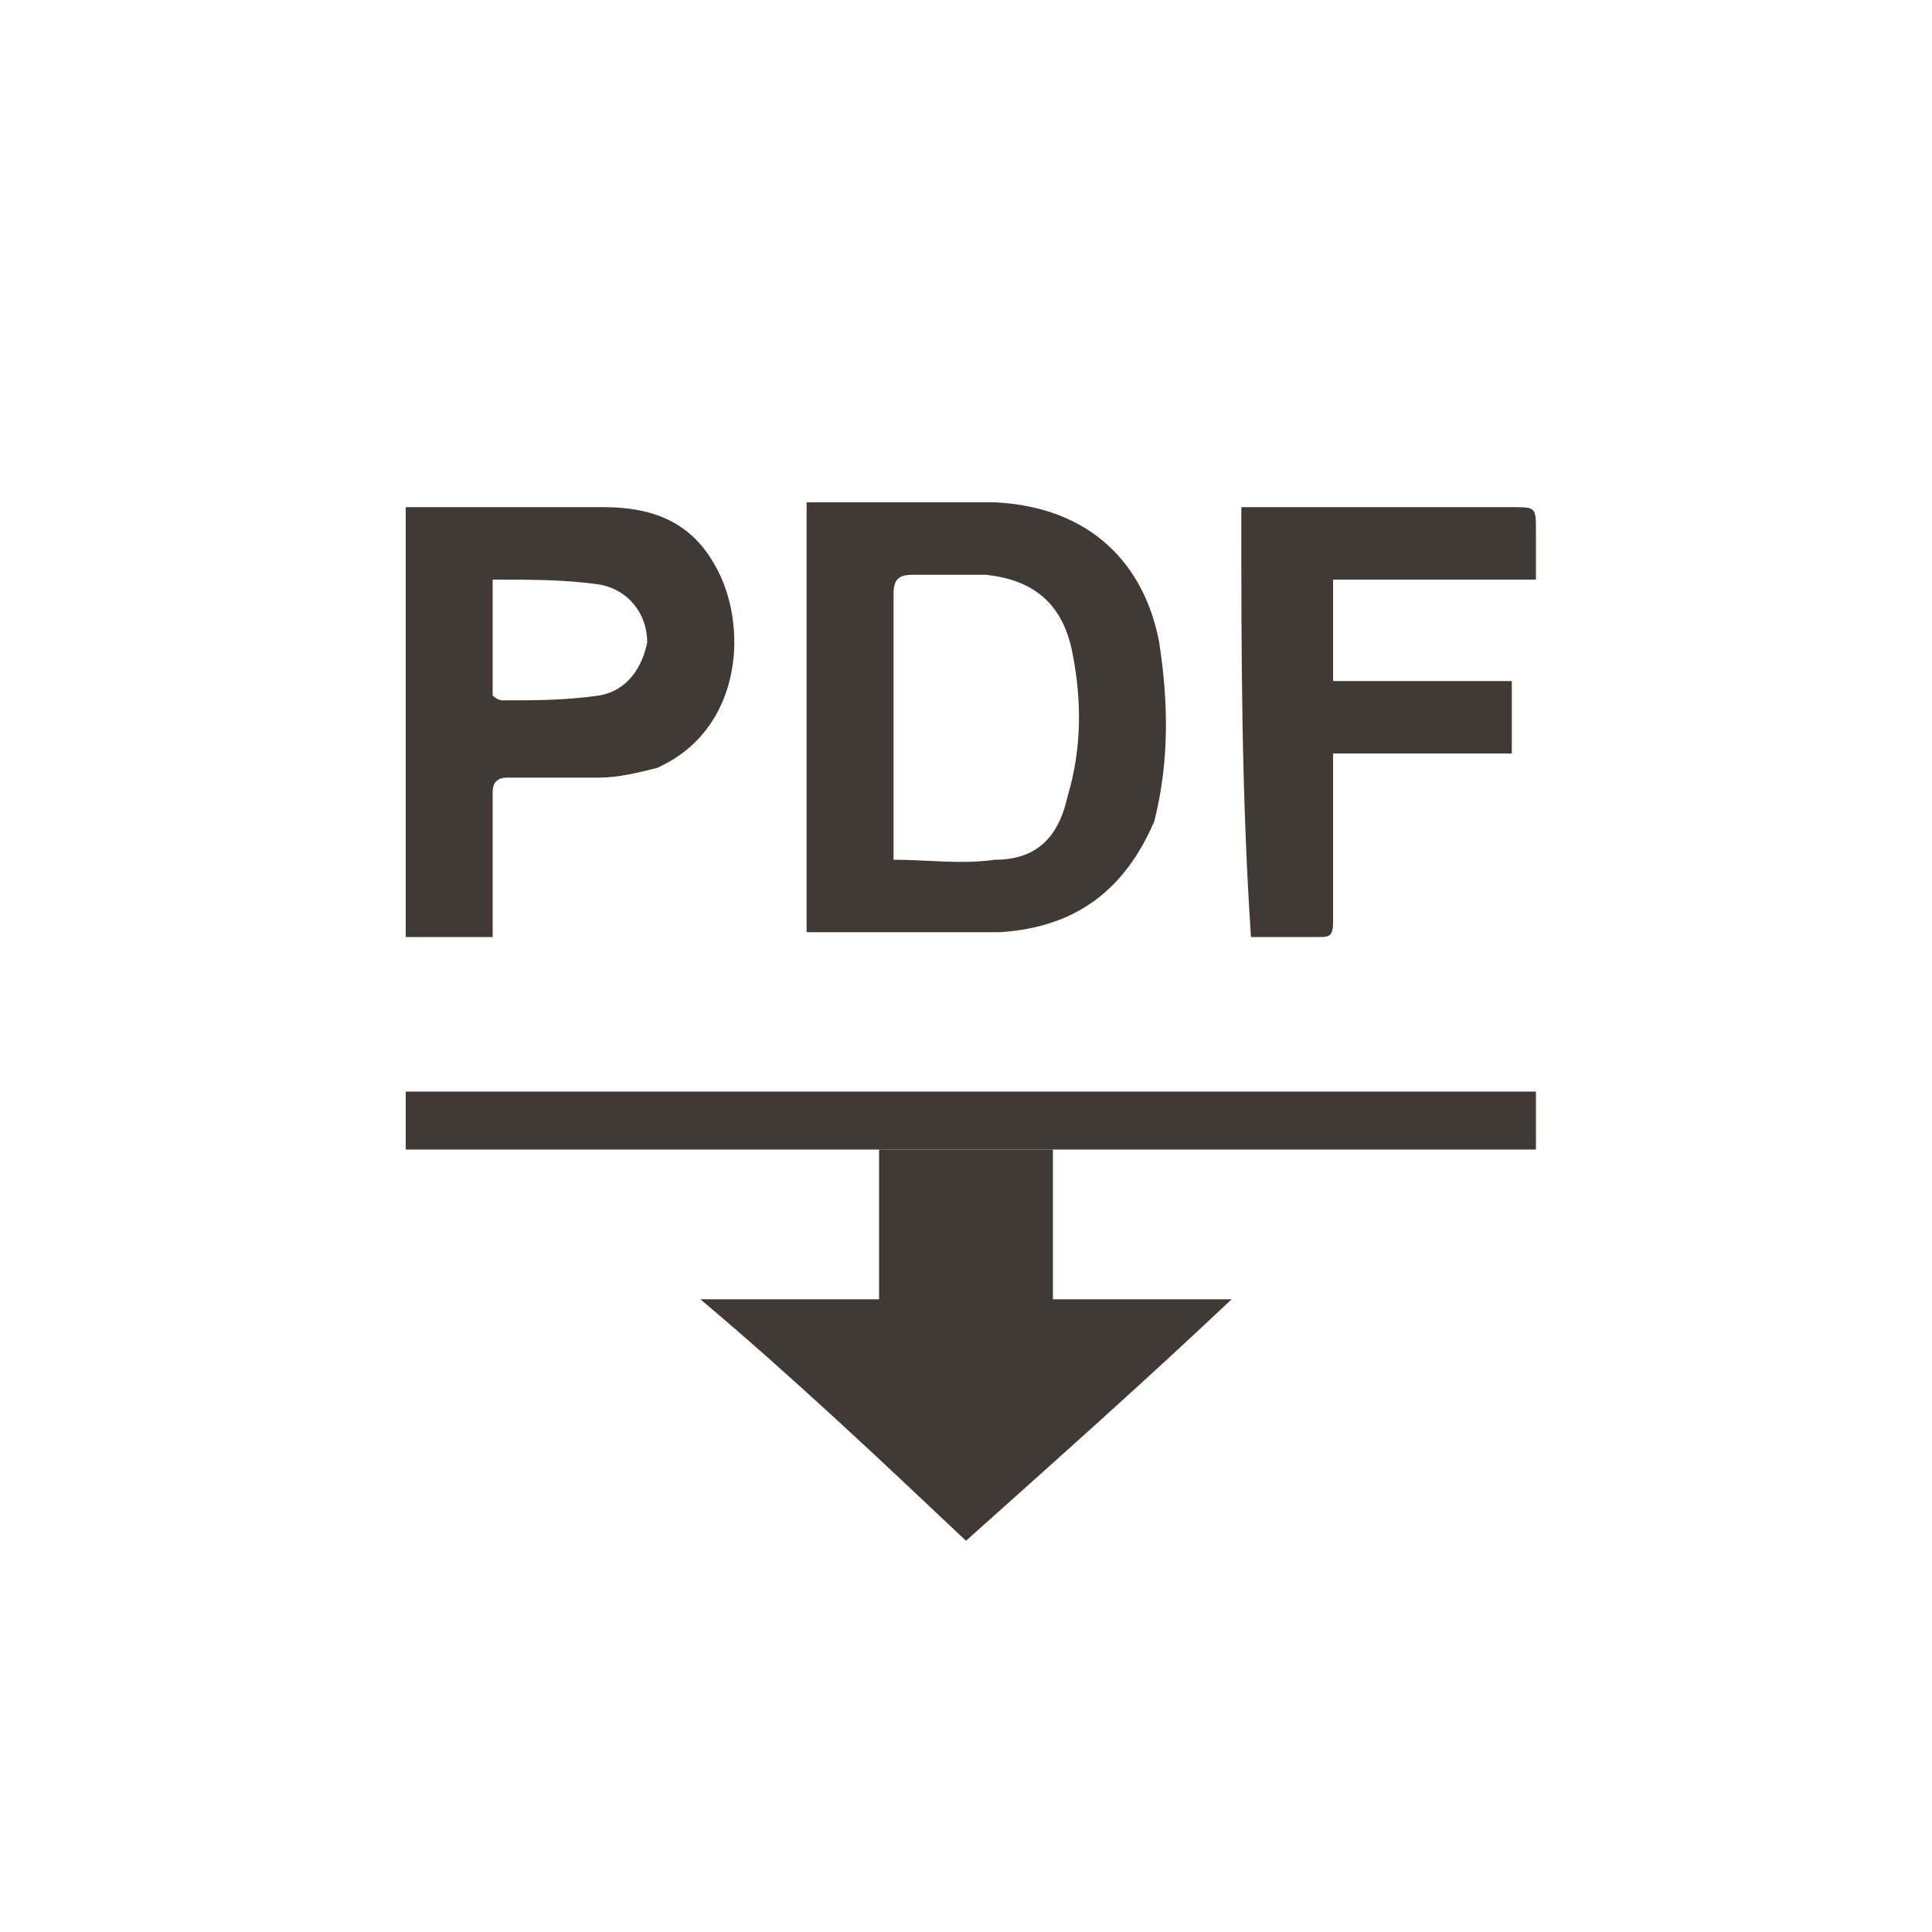
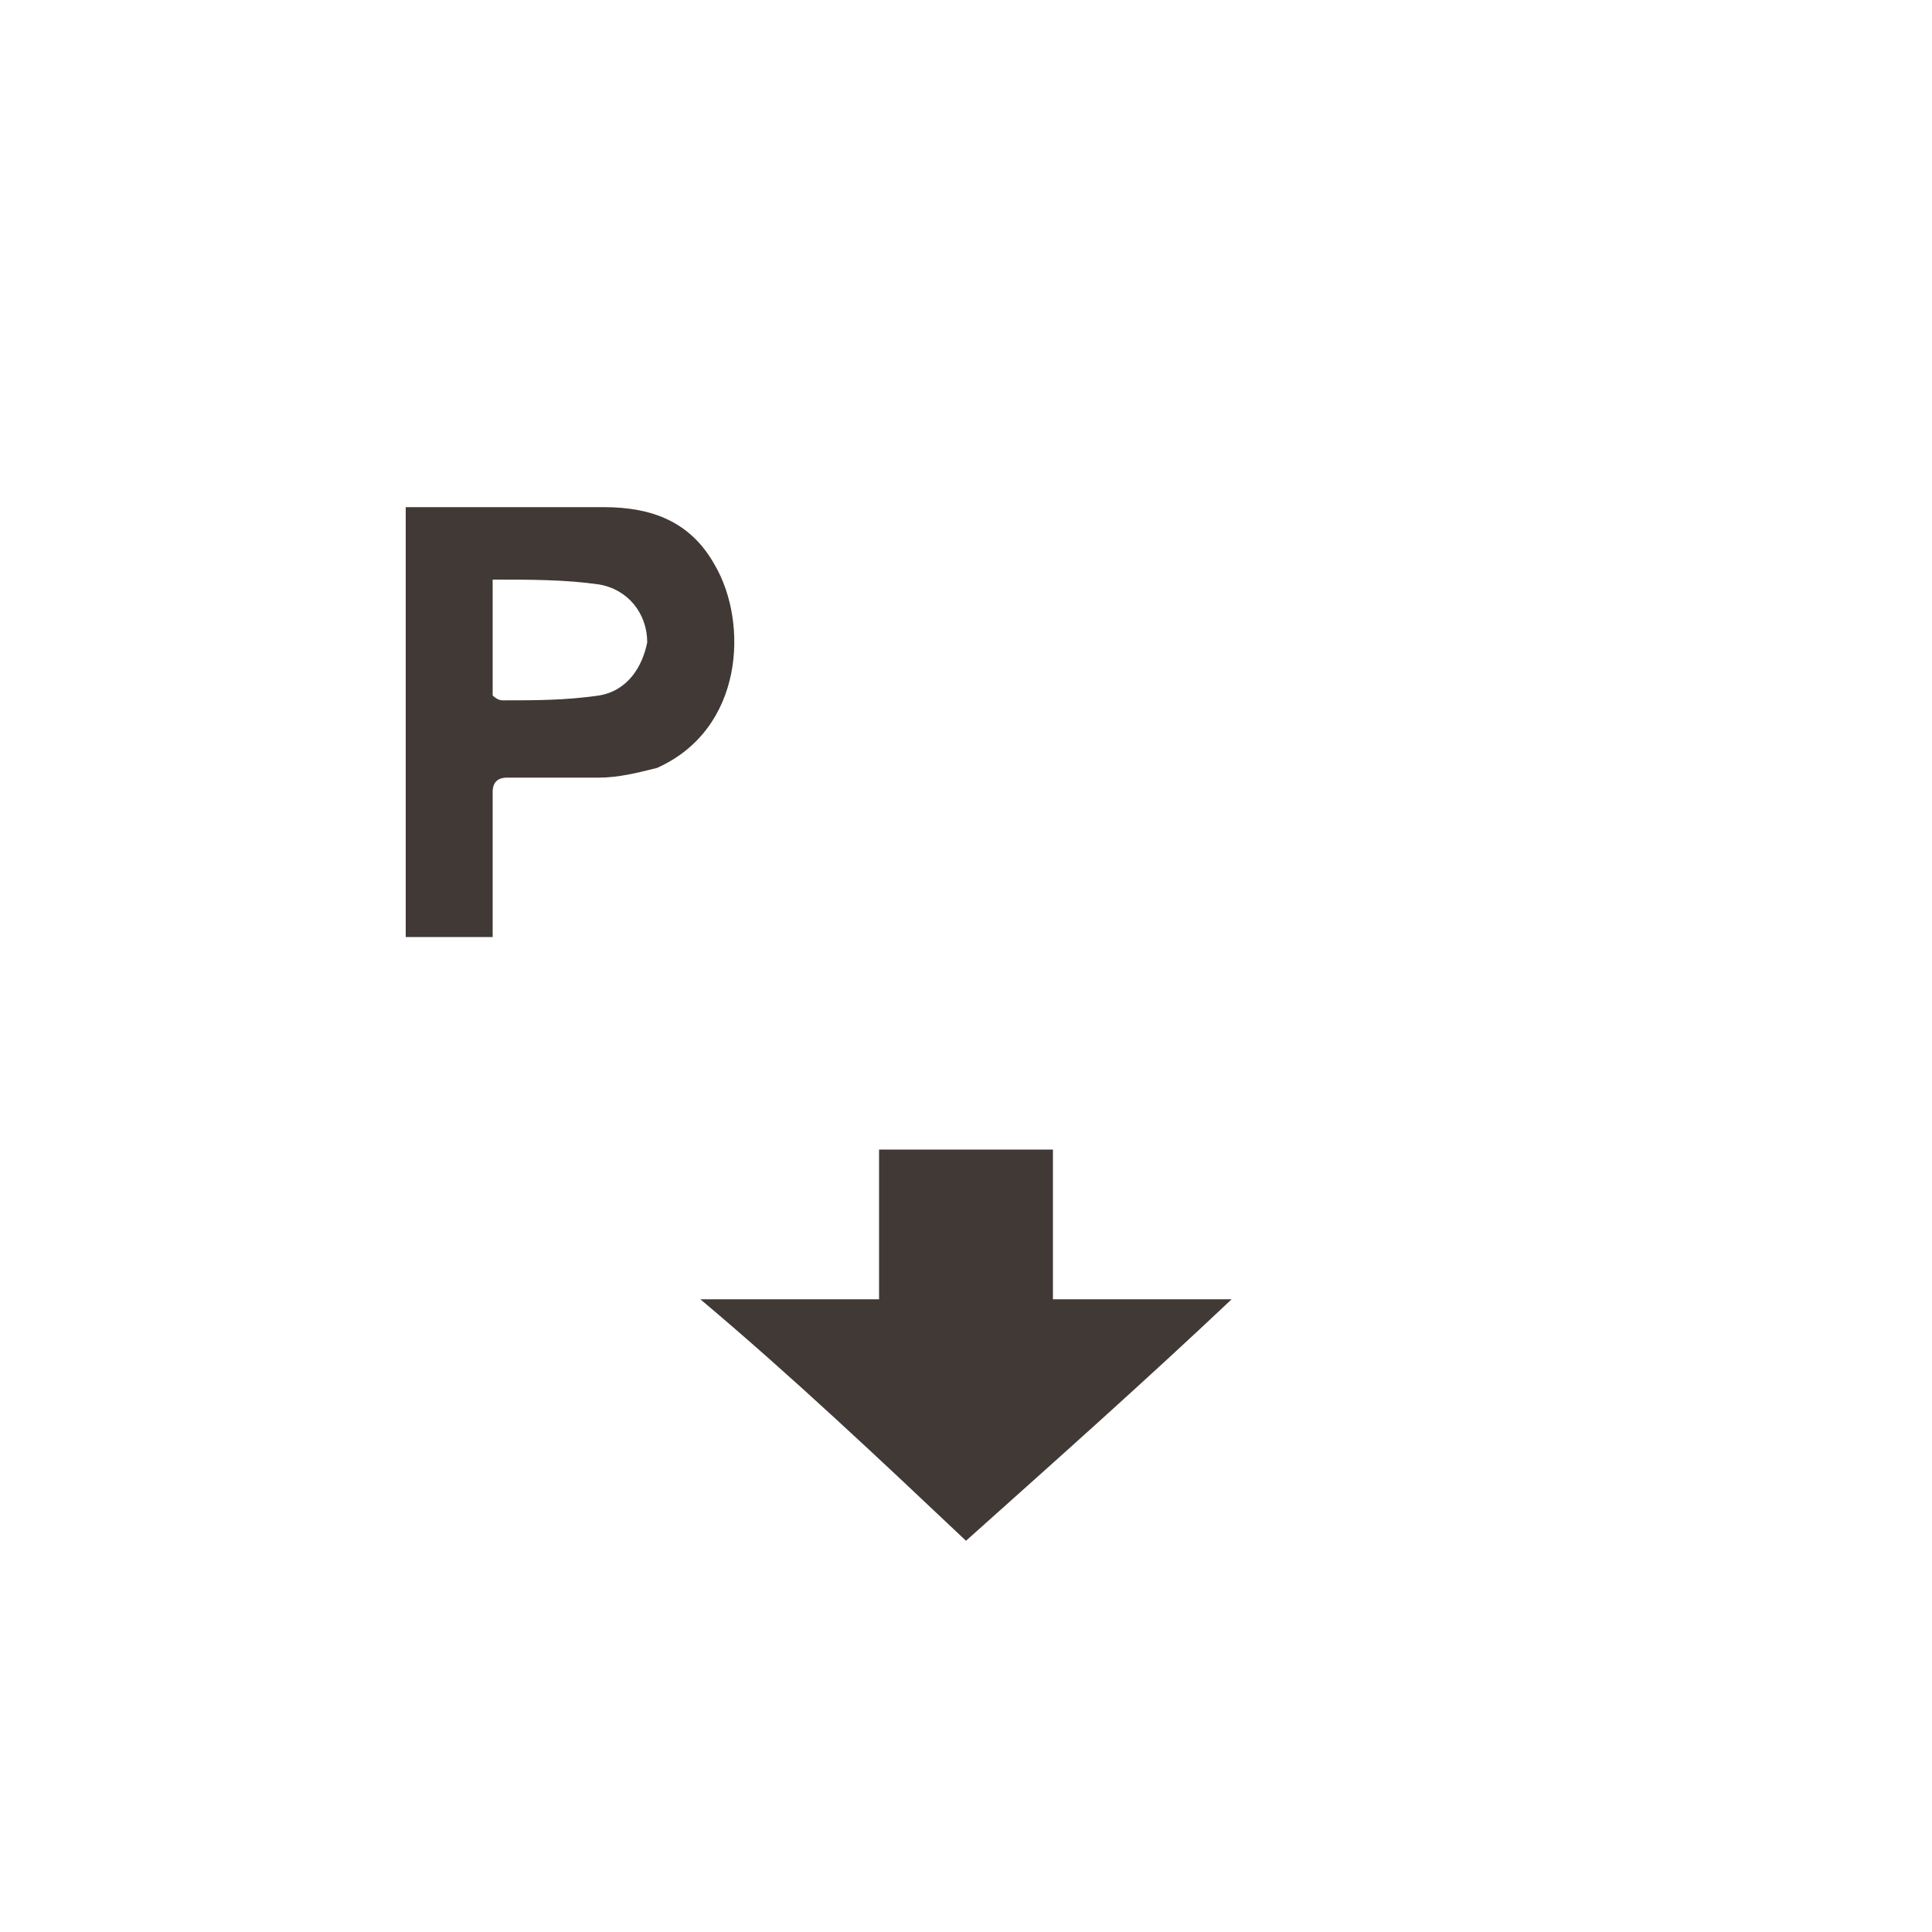
<svg xmlns="http://www.w3.org/2000/svg" version="1.1" id="Ebene_1" x="0px" y="0px" width="40px" height="40px" viewBox="0 0 40 40" style="enable-background:new 0 0 40 40;" xml:space="preserve">
  <style type="text/css">
	.st0{fill:#403936;}
</style>
  <path class="st0" d="M21.8,23.8c0,1,0,2.1,0,3.1c1.2,0,2.5,0,3.7,0l0,0c-1.8,1.7-3.6,3.3-5.5,5c-1.8-1.7-3.6-3.4-5.5-5  c1.3,0,2.5,0,3.7,0c0-1,0-2.1,0-3.1C19.4,23.8,20.6,23.8,21.8,23.8z" />
-   <path class="st0" d="M25.7,10.5c0.1,0,0.2,0,0.4,0c1.7,0,3.5,0,5.2,0c0.5,0,0.5,0,0.5,0.5c0,0.3,0,0.7,0,1c-0.7,0-1.4,0-2.1,0  s-1.4,0-2.1,0c0,0.7,0,1.4,0,2.1c1.2,0,2.5,0,3.7,0c0,0.5,0,1,0,1.5c-1.2,0-2.4,0-3.7,0c0,0.2,0,0.4,0,0.6c0,1,0,1.9,0,2.9  c0,0.3-0.1,0.3-0.3,0.3c-0.5,0-1,0-1.4,0C25.7,16.4,25.7,13.5,25.7,10.5z" />
-   <path class="st0" d="M24,13.3c-0.3-1.6-1.4-2.8-3.4-2.9c-1.2,0-2.5,0-3.7,0c0,0-0.1,0-0.2,0c0,3,0,5.9,0,8.9c0.1,0,0.1,0,0.2,0  c1.3,0,2.5,0,3.8,0c1.6-0.1,2.6-0.9,3.2-2.3C24.2,15.8,24.2,14.6,24,13.3z M22.1,16.5c-0.2,0.9-0.7,1.3-1.5,1.3  c-0.7,0.1-1.4,0-2.1,0c0-0.1,0-0.3,0-0.4c0-1.7,0-3.4,0-5.1c0-0.3,0.1-0.4,0.4-0.4c0.5,0,1,0,1.5,0c1,0.1,1.6,0.6,1.8,1.6  C22.4,14.5,22.4,15.5,22.1,16.5z" />
  <path class="st0" d="M14.8,11.7c-0.5-0.9-1.3-1.2-2.3-1.2c-1.3,0-2.6,0-3.9,0c-0.1,0-0.1,0-0.2,0c0,3,0,5.9,0,8.9c0.6,0,1.2,0,1.8,0  c0-0.1,0-0.2,0-0.3c0-0.9,0-1.8,0-2.7c0-0.2,0.1-0.3,0.3-0.3c0.6,0,1.3,0,1.9,0c0.4,0,0.8-0.1,1.2-0.2  C15.4,15.1,15.5,12.9,14.8,11.7z M12.4,14.4c-0.7,0.1-1.3,0.1-2,0.1c-0.1,0-0.2-0.1-0.2-0.1c0-0.8,0-1.6,0-2.4c0.8,0,1.5,0,2.2,0.1  c0.6,0.1,1,0.6,1,1.2C13.3,13.8,13,14.3,12.4,14.4z" />
-   <rect x="8.4" y="22.6" class="st0" width="23.4" height="1.2" />
</svg>